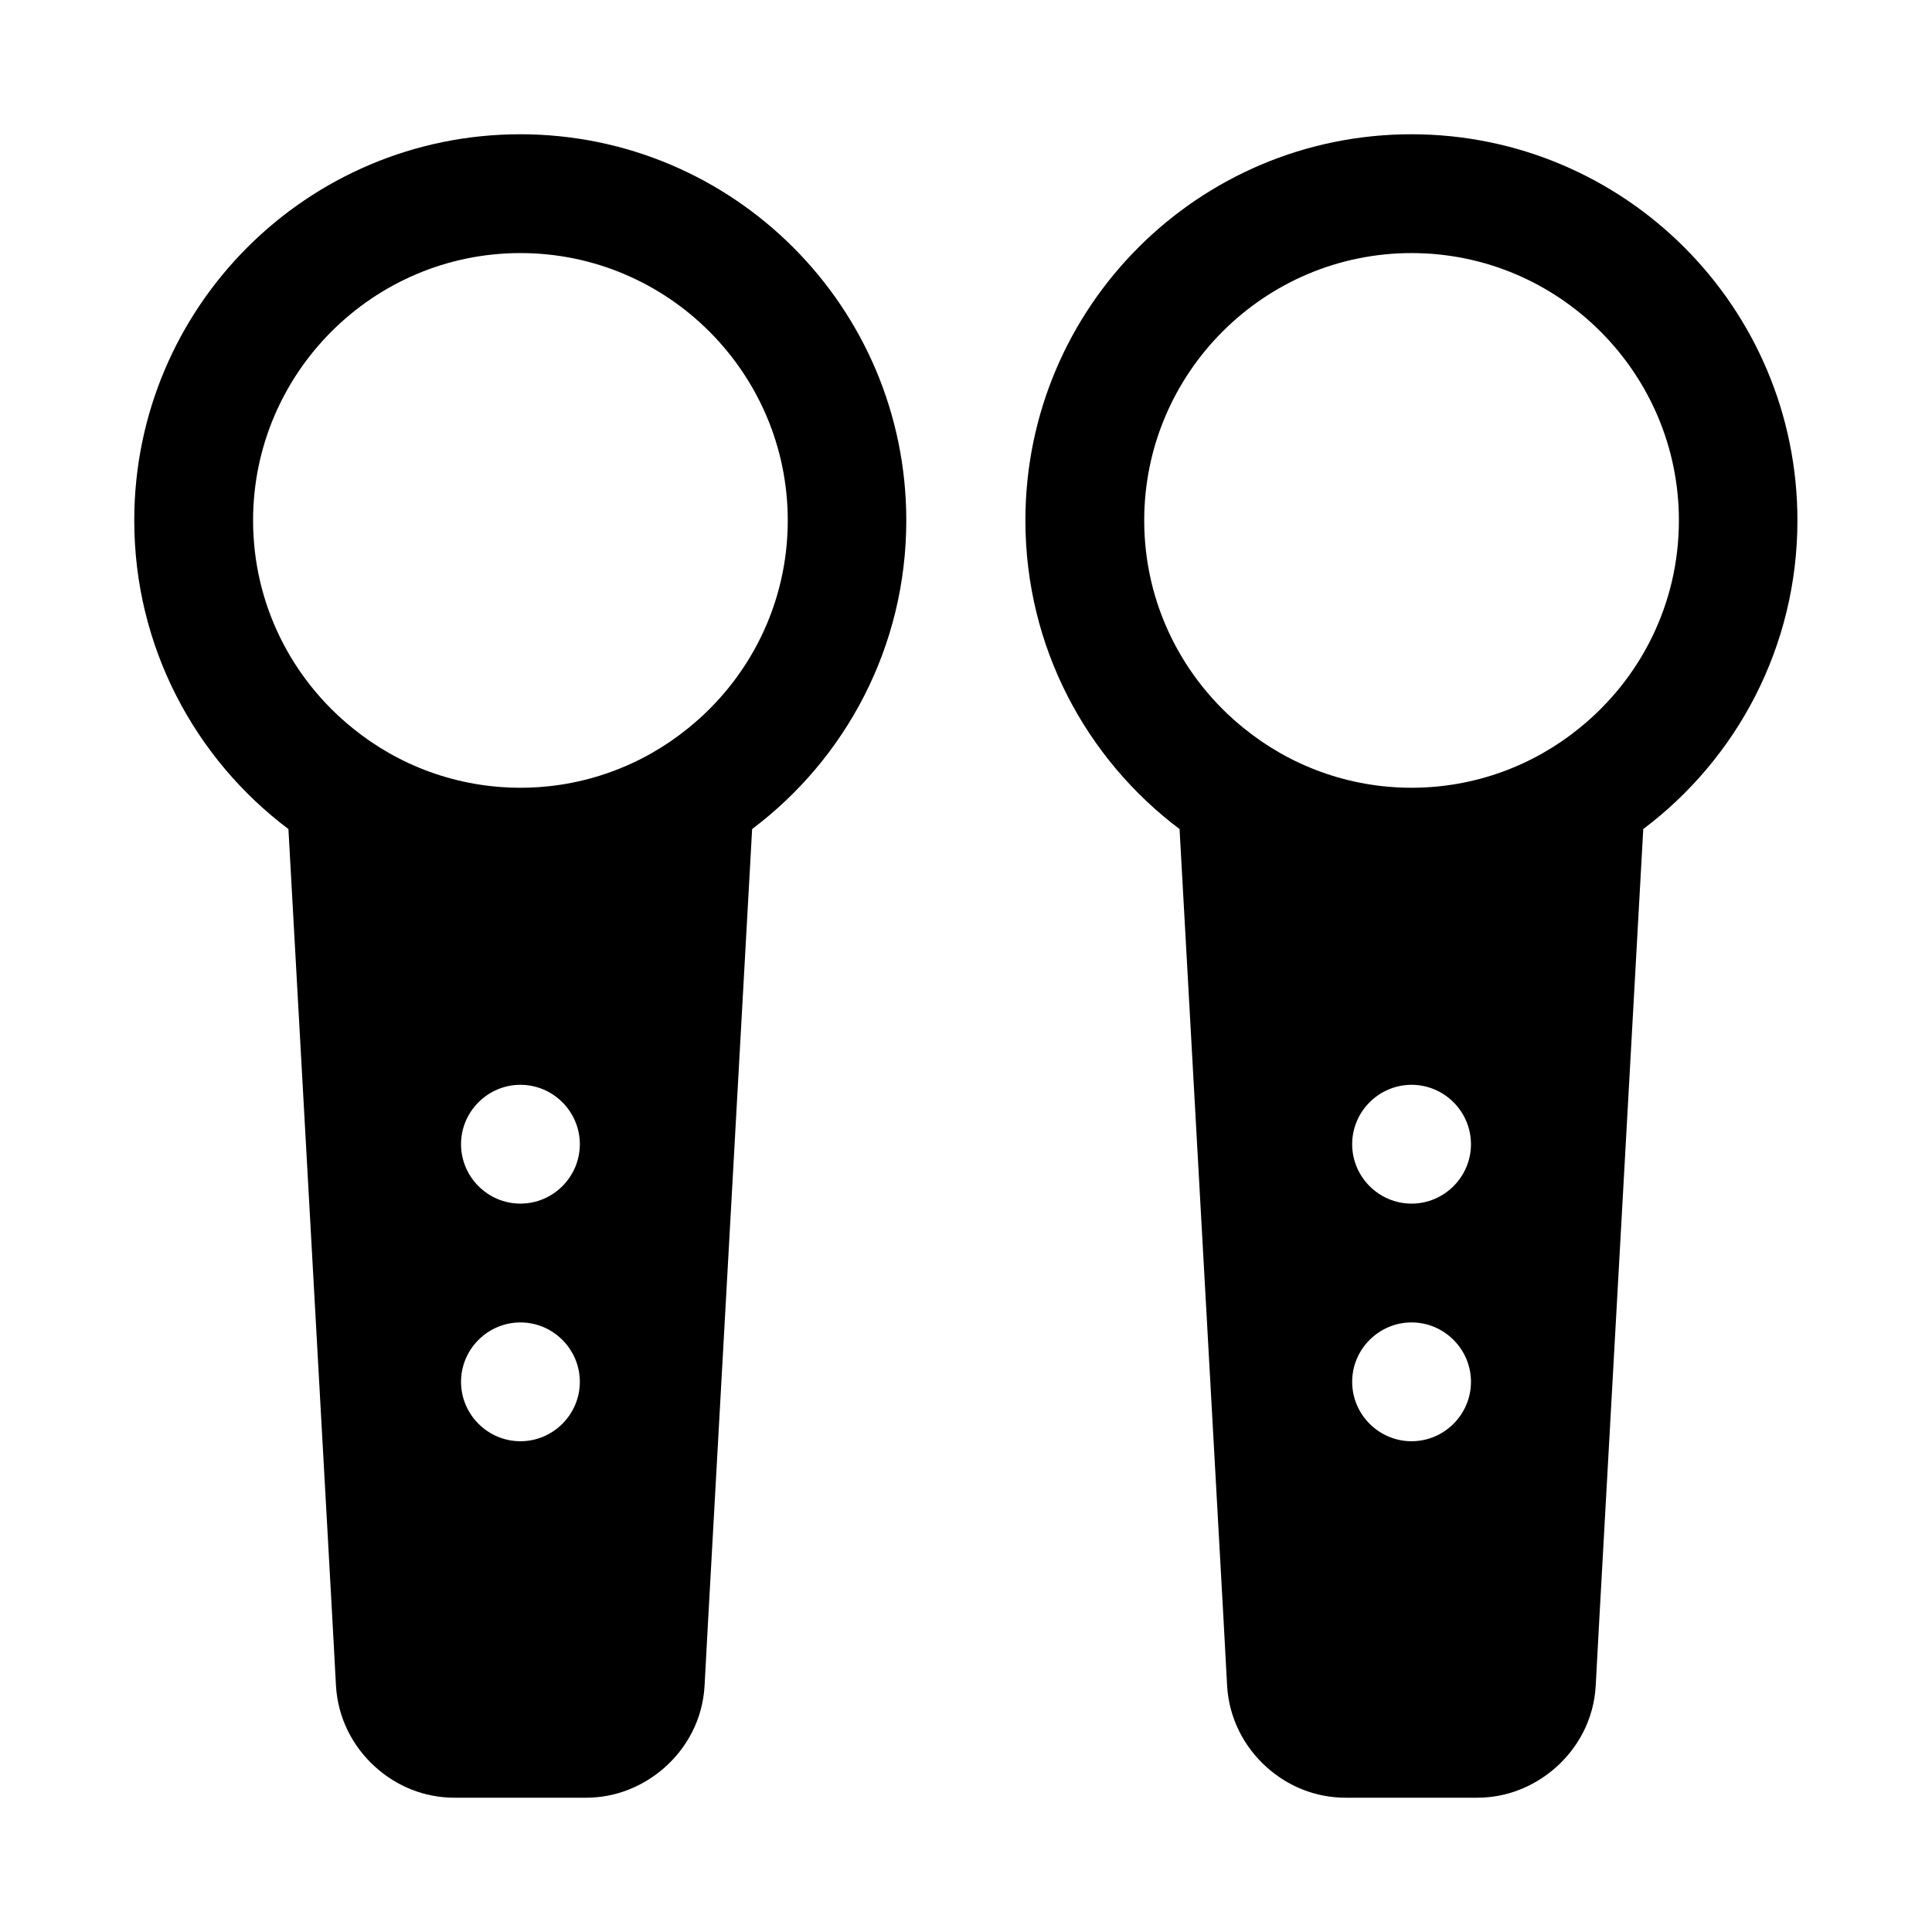
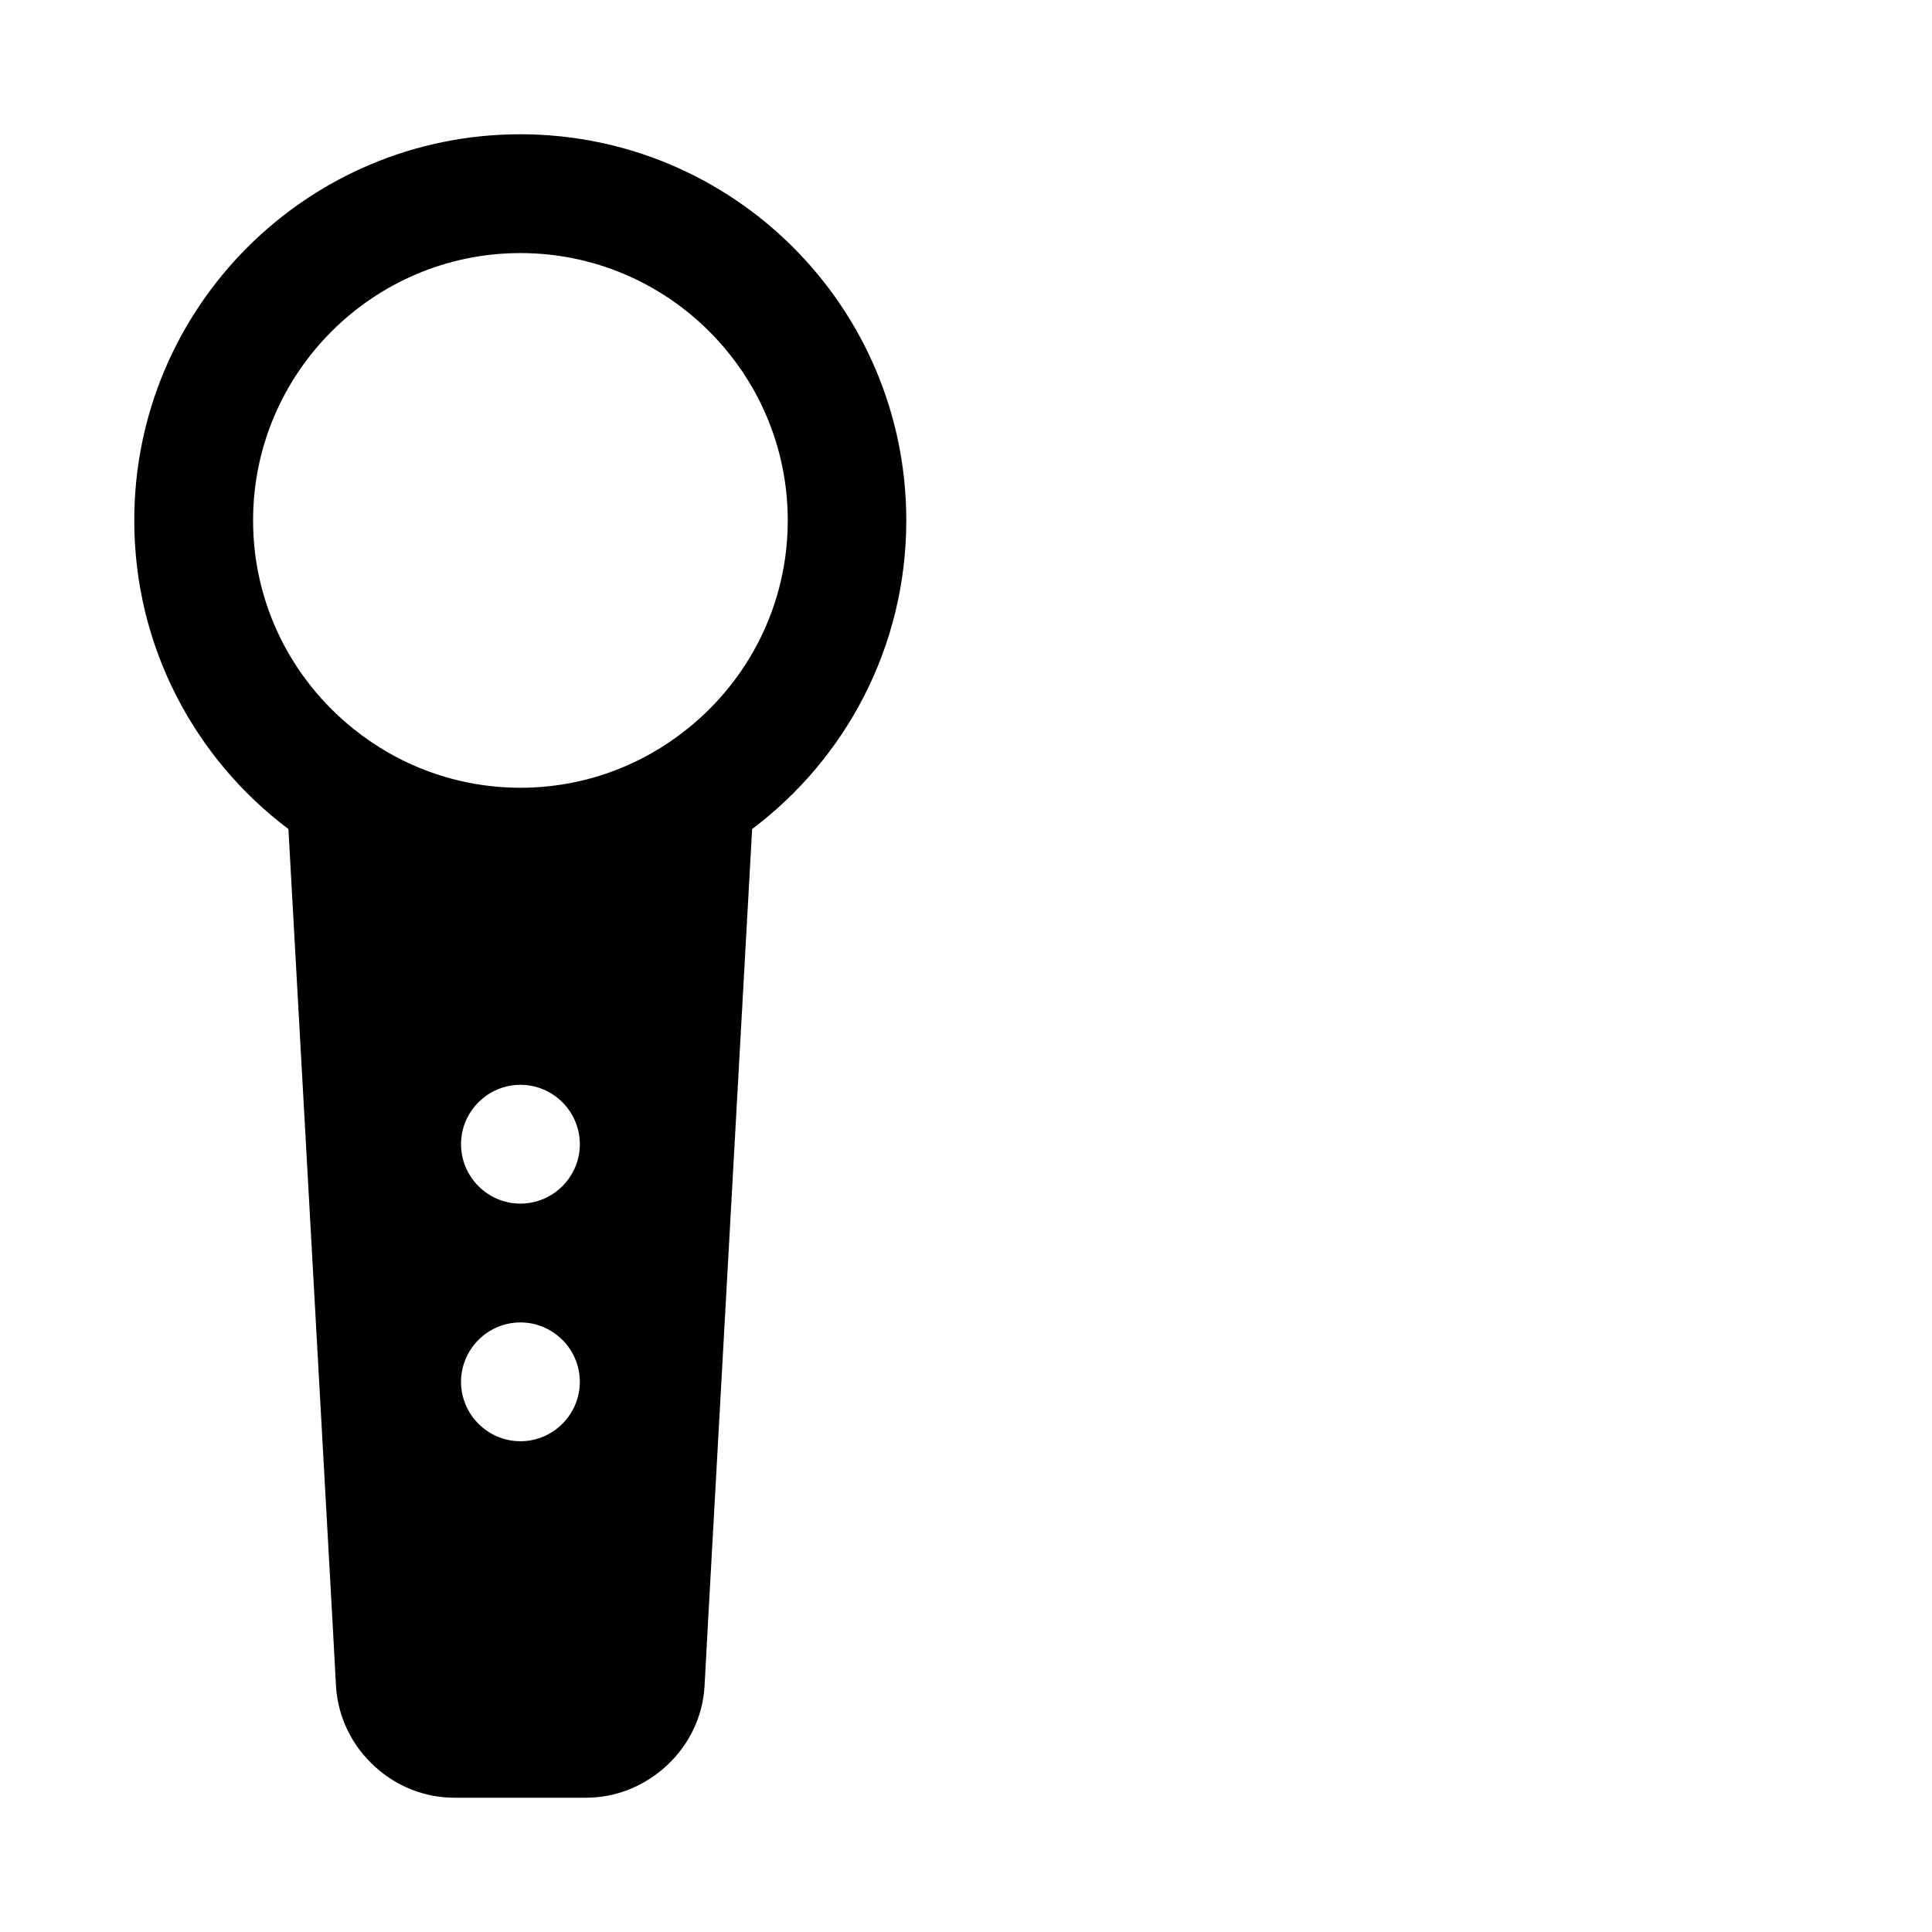
<svg xmlns="http://www.w3.org/2000/svg" fill="#000000" width="800px" height="800px" version="1.1" viewBox="144 144 512 512">
  <g>
-     <path d="m518.08 179.58c-56.52 0-102.34 45.816-102.34 102.34 0 33.457 16.059 63.133 40.855 81.789l11.652 209.47 0.945 17.477c0.473 8.66 4.488 16.297 10.469 21.648 5.59 5.039 12.91 8.109 20.941 8.109h34.875c7.793 0 14.801-2.914 20.309-7.559 6.375-5.434 10.629-13.227 11.098-22.199l0.945-17.477 11.652-209.47c24.797-18.656 40.855-48.336 40.855-81.789 0-56.52-45.816-102.34-102.34-102.34zm0 283.39c-8.66 0-15.742-7.086-15.742-15.742 0-8.66 7.086-15.742 15.742-15.742 8.66 0 15.742 7.086 15.742 15.742 0 8.66-7.086 15.742-15.742 15.742zm15.742 47.23c0 8.66-7.086 15.742-15.742 15.742-8.66 0-15.742-7.086-15.742-15.742 0-8.66 7.086-15.742 15.742-15.742 8.66 0 15.742 7.086 15.742 15.742zm28.652-173.18c-12.121 9.84-27.629 15.742-44.398 15.742-16.766 0-32.273-5.902-44.398-15.742-16.137-12.988-26.449-32.828-26.449-55.105 0-39.047 31.805-70.848 70.848-70.848 39.047 0 70.848 31.805 70.848 70.848 0 22.277-10.312 42.117-26.449 55.105z" />
    <path d="m281.92 179.58c-56.52 0-102.34 45.816-102.34 102.34 0 33.457 16.059 63.133 40.855 81.789l11.652 209.47 0.945 17.477c0.473 8.66 4.488 16.297 10.469 21.648 5.59 5.039 12.91 8.109 20.941 8.109h34.875c7.793 0 14.801-2.914 20.309-7.559 6.375-5.434 10.629-13.227 11.098-22.199l0.945-17.477 11.652-209.47c24.797-18.656 40.855-48.336 40.855-81.789 0-56.52-45.816-102.34-102.34-102.34zm0 283.39c-8.66 0-15.742-7.086-15.742-15.742 0-8.66 7.086-15.742 15.742-15.742 8.66 0 15.742 7.086 15.742 15.742 0 8.66-7.086 15.742-15.742 15.742zm15.742 47.23c0 8.66-7.086 15.742-15.742 15.742-8.66 0-15.742-7.086-15.742-15.742 0-8.66 7.086-15.742 15.742-15.742 8.66 0 15.742 7.086 15.742 15.742zm28.652-173.18c-12.121 9.84-27.629 15.742-44.398 15.742-16.766 0-32.273-5.902-44.398-15.742-16.137-12.988-26.449-32.828-26.449-55.105 0-39.047 31.805-70.848 70.848-70.848 39.047 0 70.848 31.805 70.848 70.848 0 22.277-10.312 42.117-26.449 55.105z" />
  </g>
</svg>